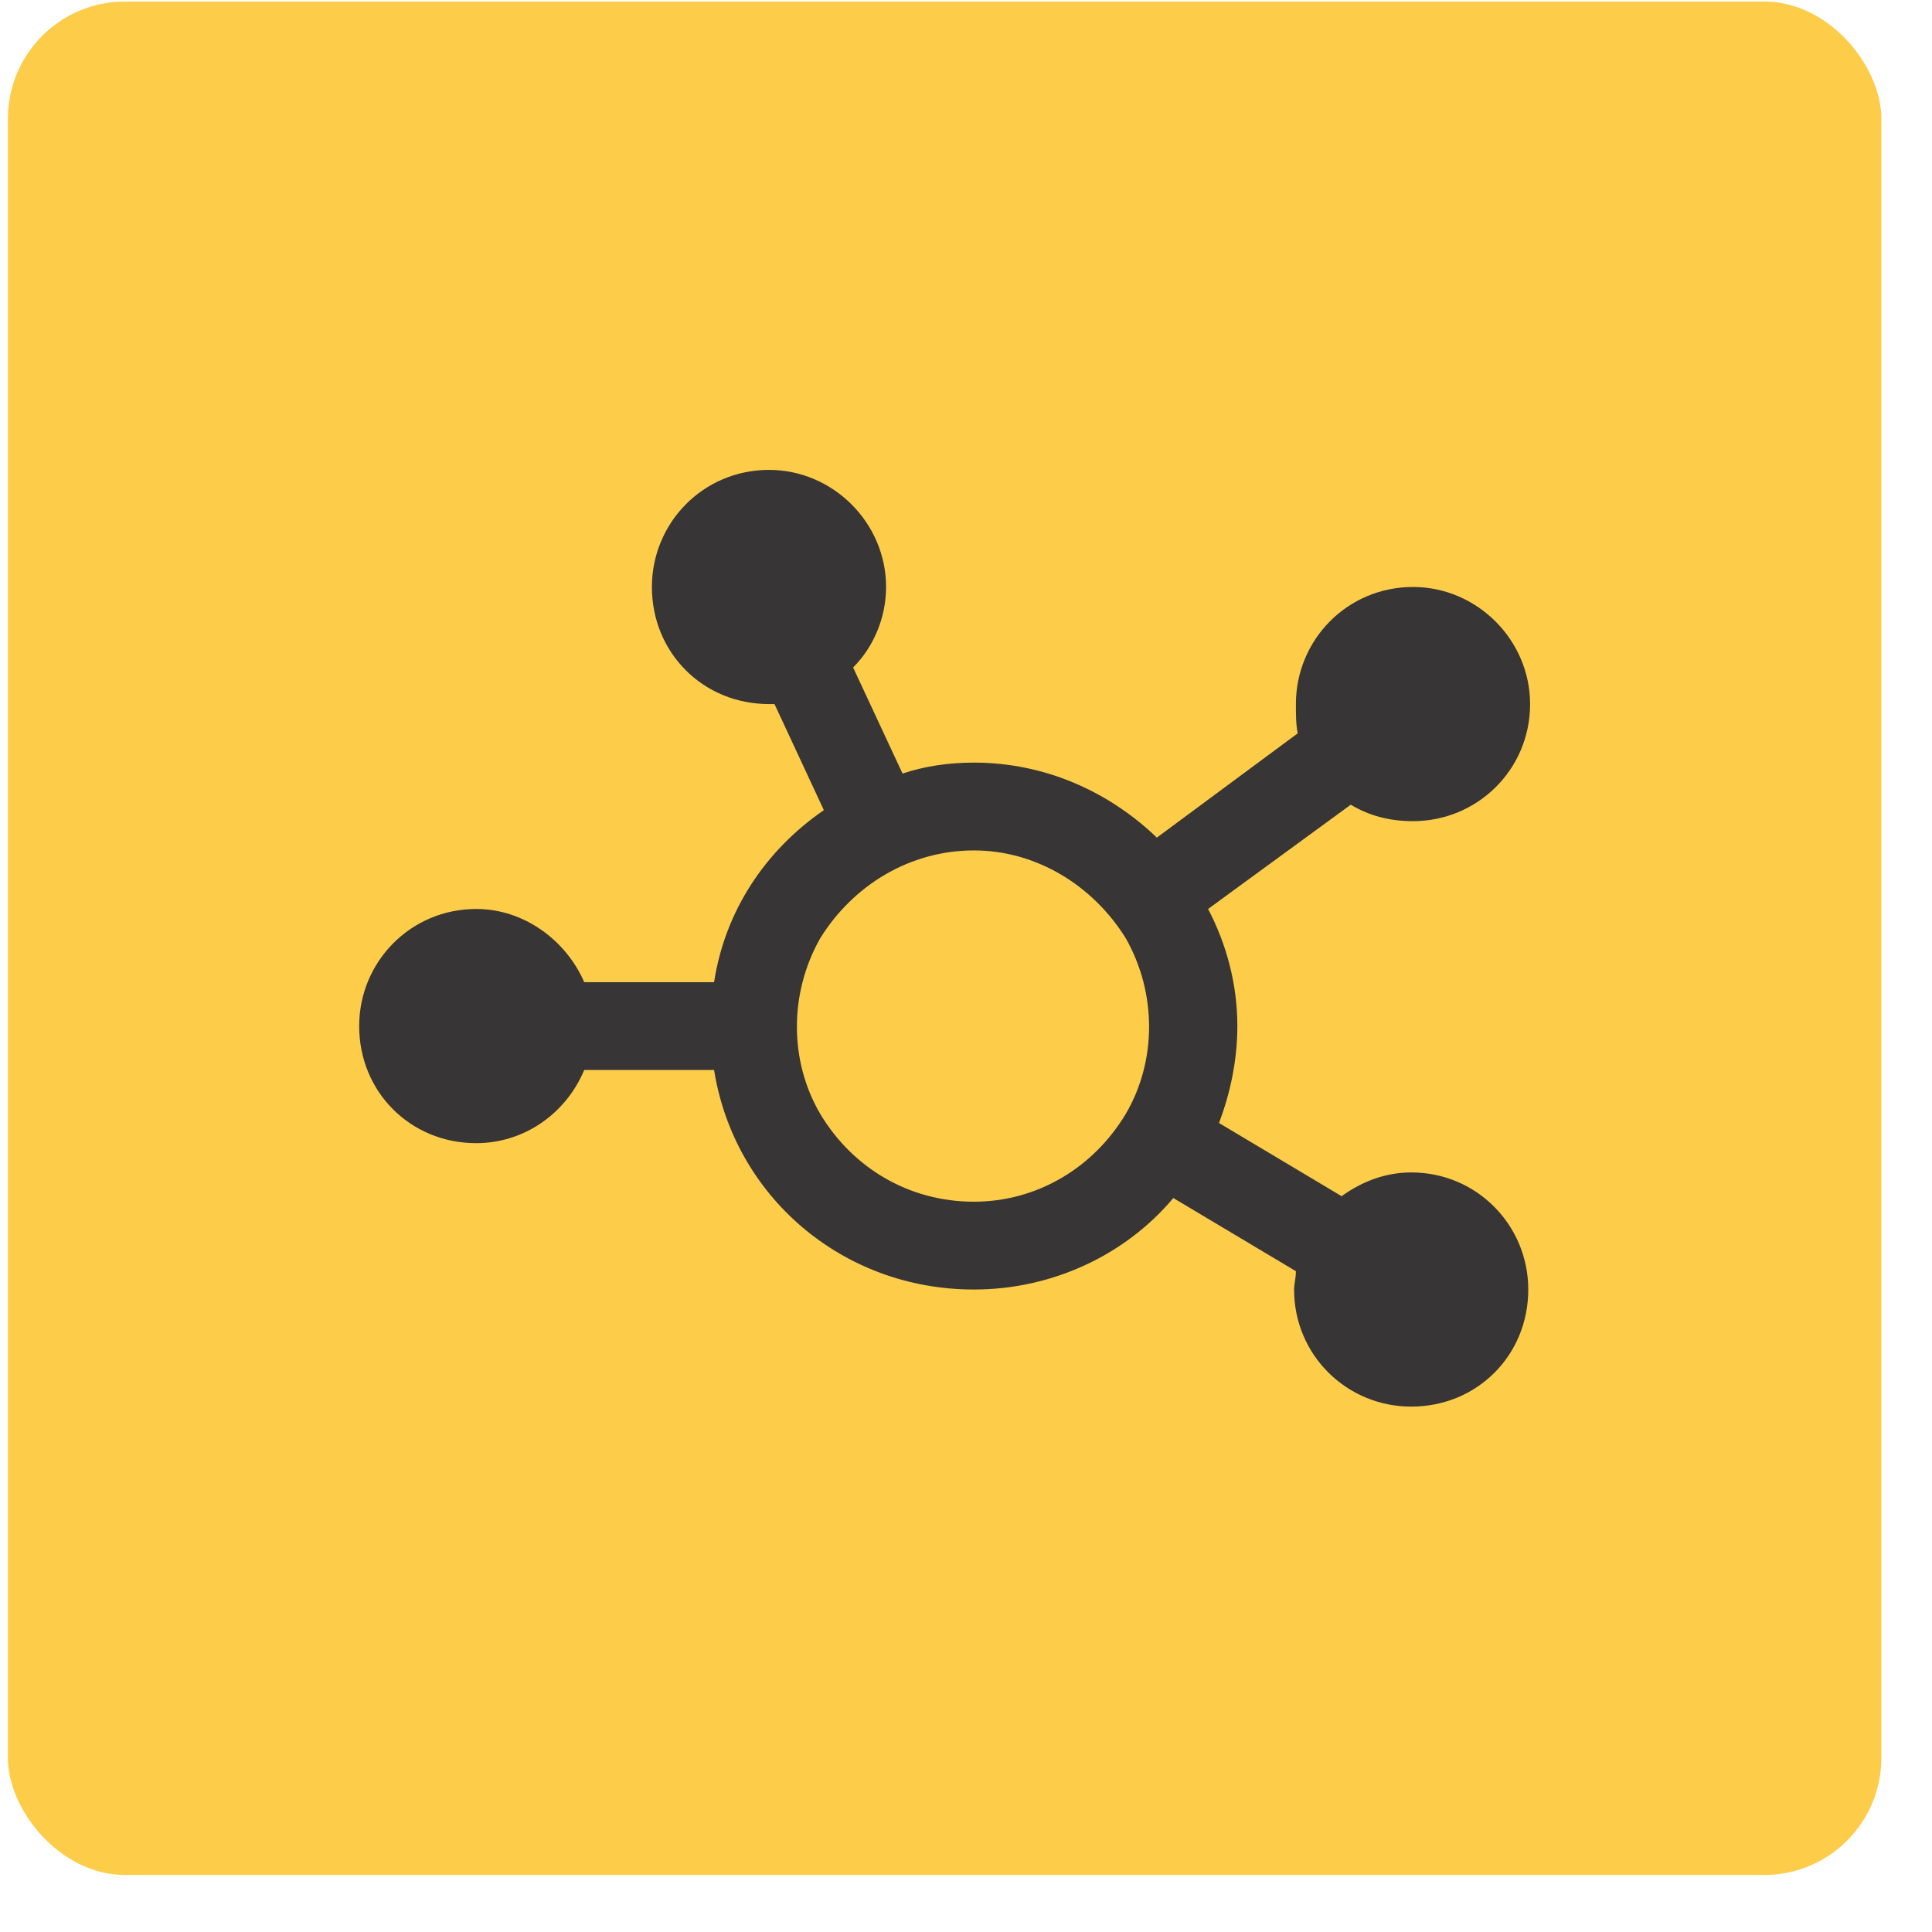
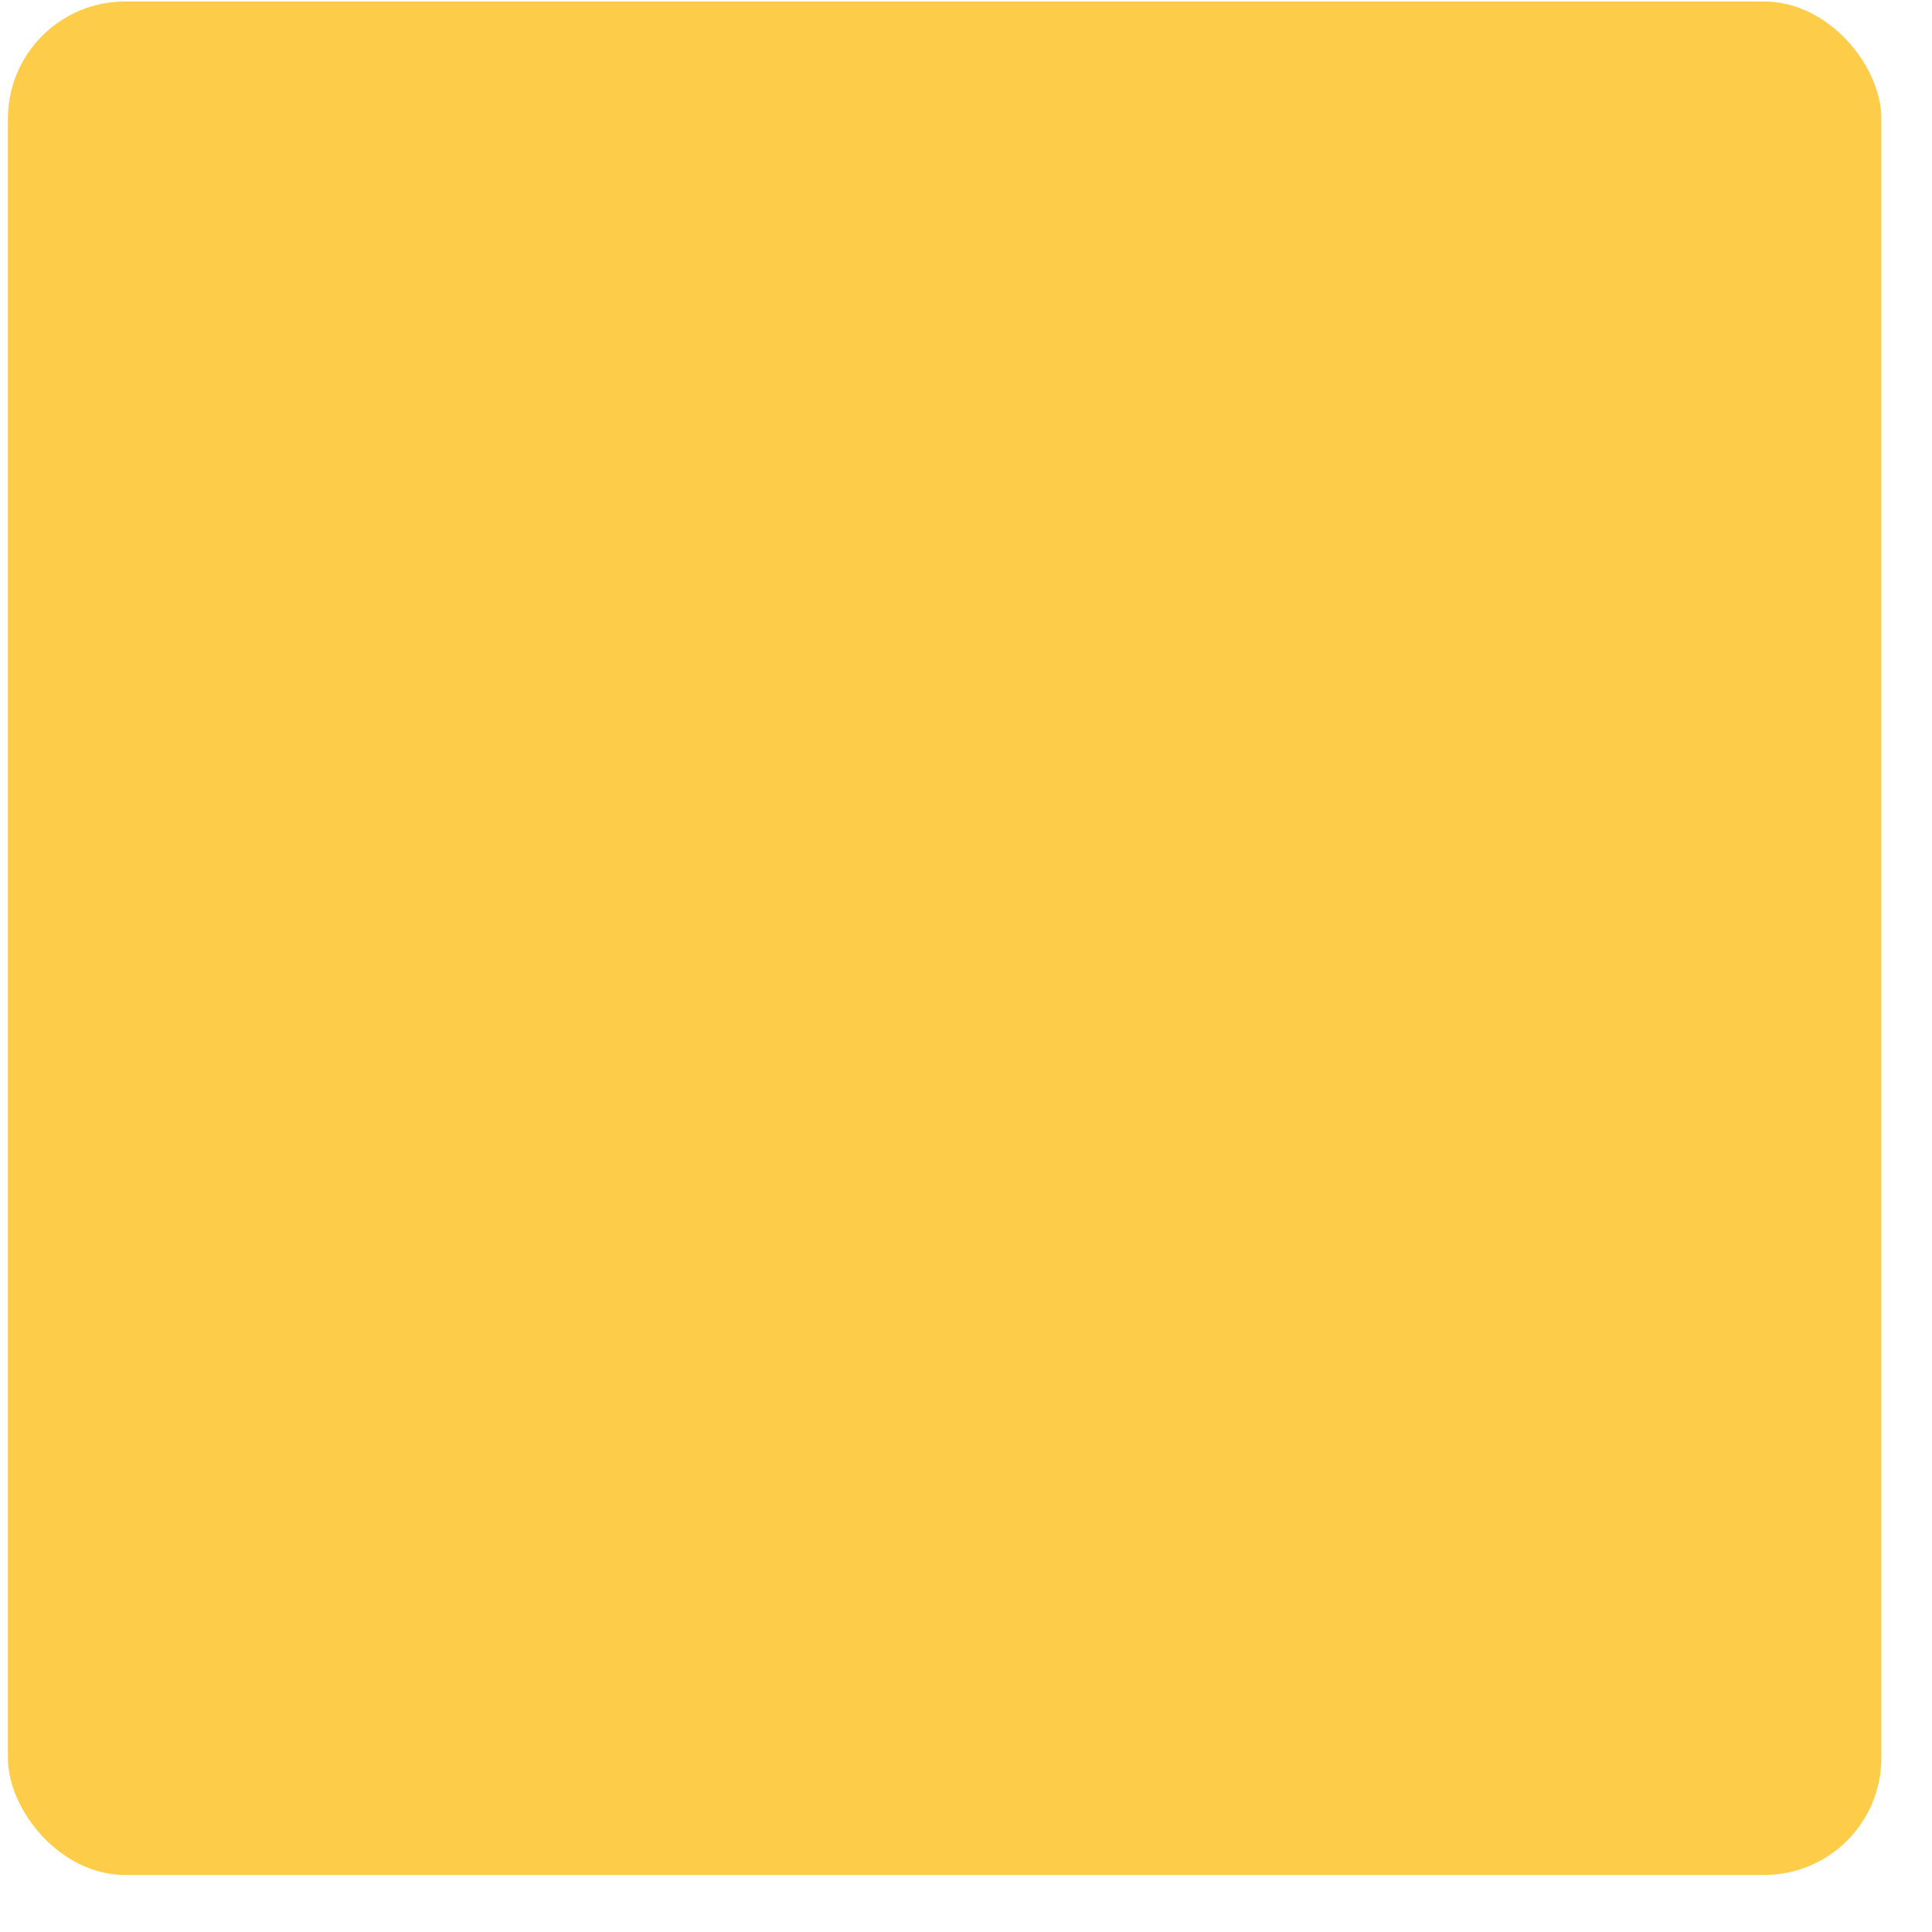
<svg xmlns="http://www.w3.org/2000/svg" width="33" height="33" viewBox="0 0 33 33" fill="none">
  <rect x="0.135" y="0.026" width="32" height="32" rx="2" fill="#FDCD4A" />
-   <path d="M15.135 10.026C15.135 10.557 14.916 11.057 14.572 11.401L15.416 13.213C15.791 13.088 16.197 13.026 16.635 13.026C17.854 13.026 18.947 13.526 19.76 14.307L22.166 12.526C22.135 12.37 22.135 12.213 22.135 12.026C22.135 10.932 23.01 10.026 24.135 10.026C25.229 10.026 26.135 10.932 26.135 12.026C26.135 13.151 25.229 14.026 24.135 14.026C23.729 14.026 23.385 13.932 23.072 13.745L20.635 15.526C20.947 16.12 21.135 16.807 21.135 17.526C21.135 18.12 21.01 18.682 20.822 19.182L22.916 20.432C23.26 20.182 23.666 20.026 24.104 20.026C25.229 20.026 26.104 20.932 26.104 22.026C26.104 23.151 25.229 24.026 24.104 24.026C23.01 24.026 22.104 23.151 22.104 22.026C22.104 21.932 22.135 21.838 22.135 21.713L20.041 20.463C19.229 21.432 17.979 22.026 16.635 22.026C14.385 22.026 12.541 20.432 12.197 18.276H9.979C9.666 19.026 8.947 19.526 8.135 19.526C7.01 19.526 6.135 18.651 6.135 17.526C6.135 16.432 7.01 15.526 8.135 15.526C8.947 15.526 9.666 16.057 9.979 16.776H12.197C12.385 15.557 13.072 14.526 14.072 13.838L13.229 12.026C13.197 12.026 13.166 12.026 13.135 12.026C12.01 12.026 11.135 11.151 11.135 10.026C11.135 8.932 12.01 8.026 13.135 8.026C14.229 8.026 15.135 8.932 15.135 10.026ZM16.635 20.526C17.697 20.526 18.666 19.963 19.229 19.026C19.76 18.12 19.76 16.963 19.229 16.026C18.666 15.12 17.697 14.526 16.635 14.526C15.541 14.526 14.572 15.12 14.01 16.026C13.479 16.963 13.479 18.12 14.01 19.026C14.572 19.963 15.541 20.526 16.635 20.526Z" fill="#373535" />
</svg>